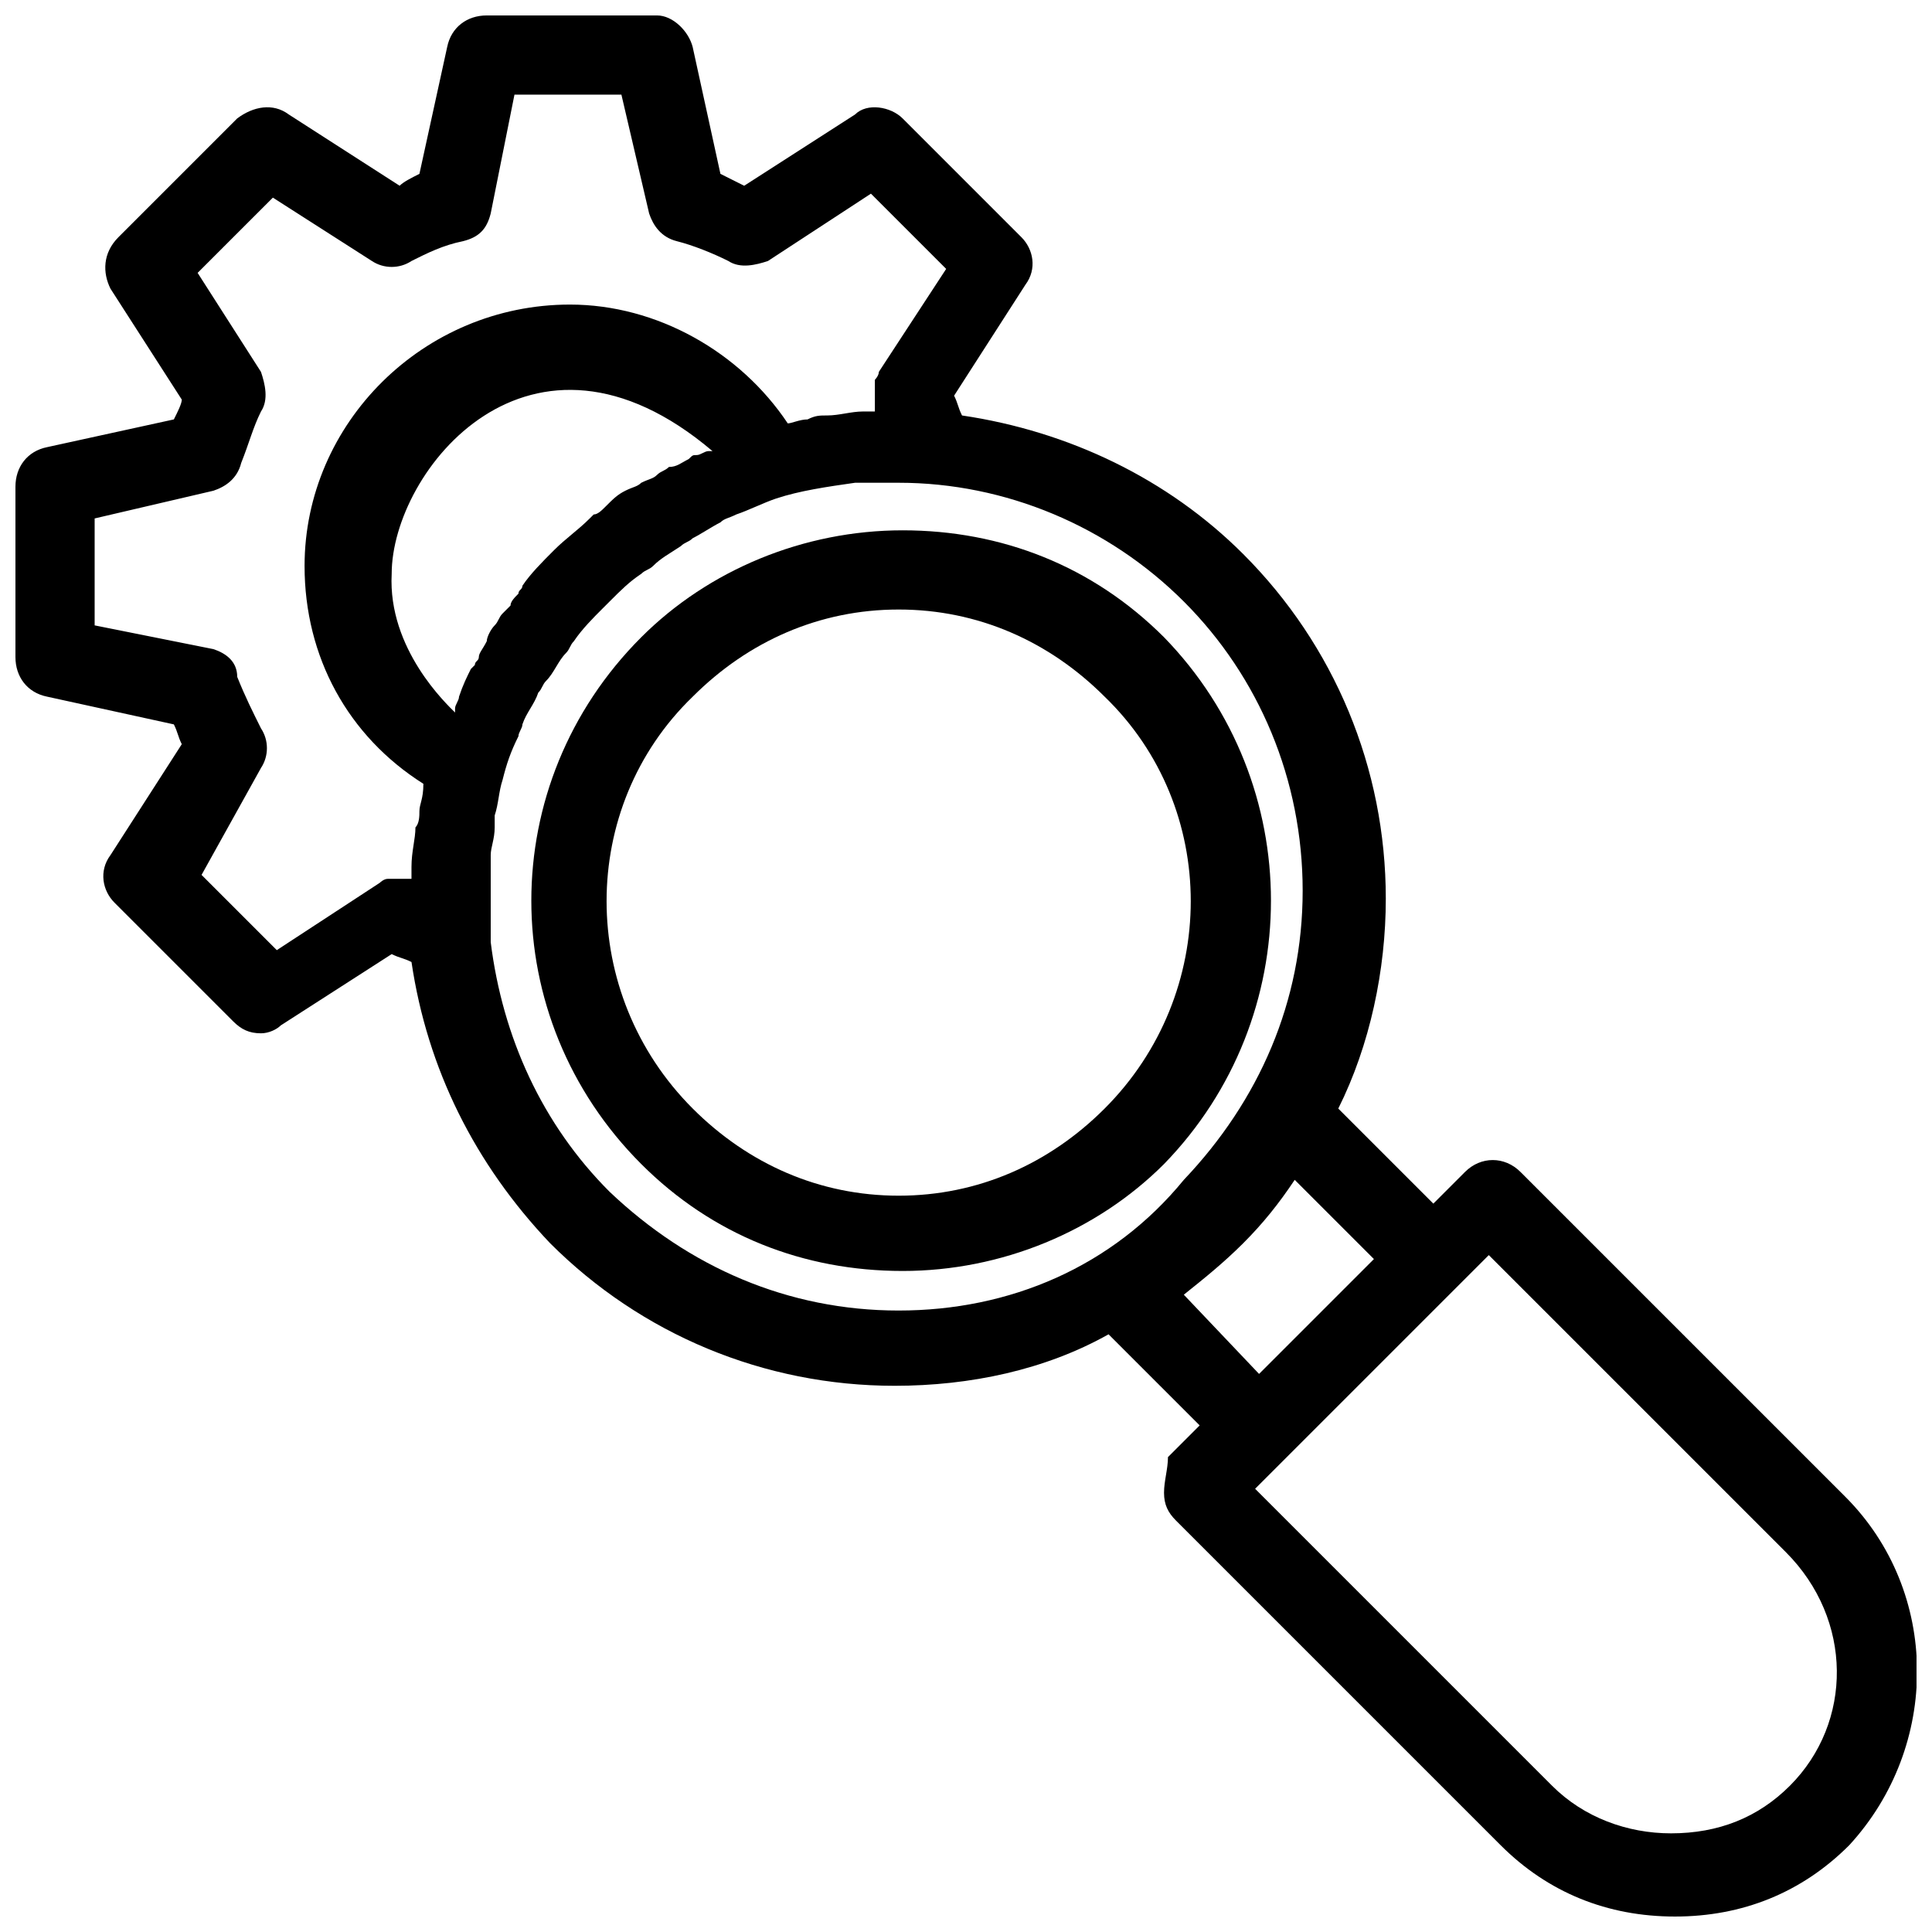
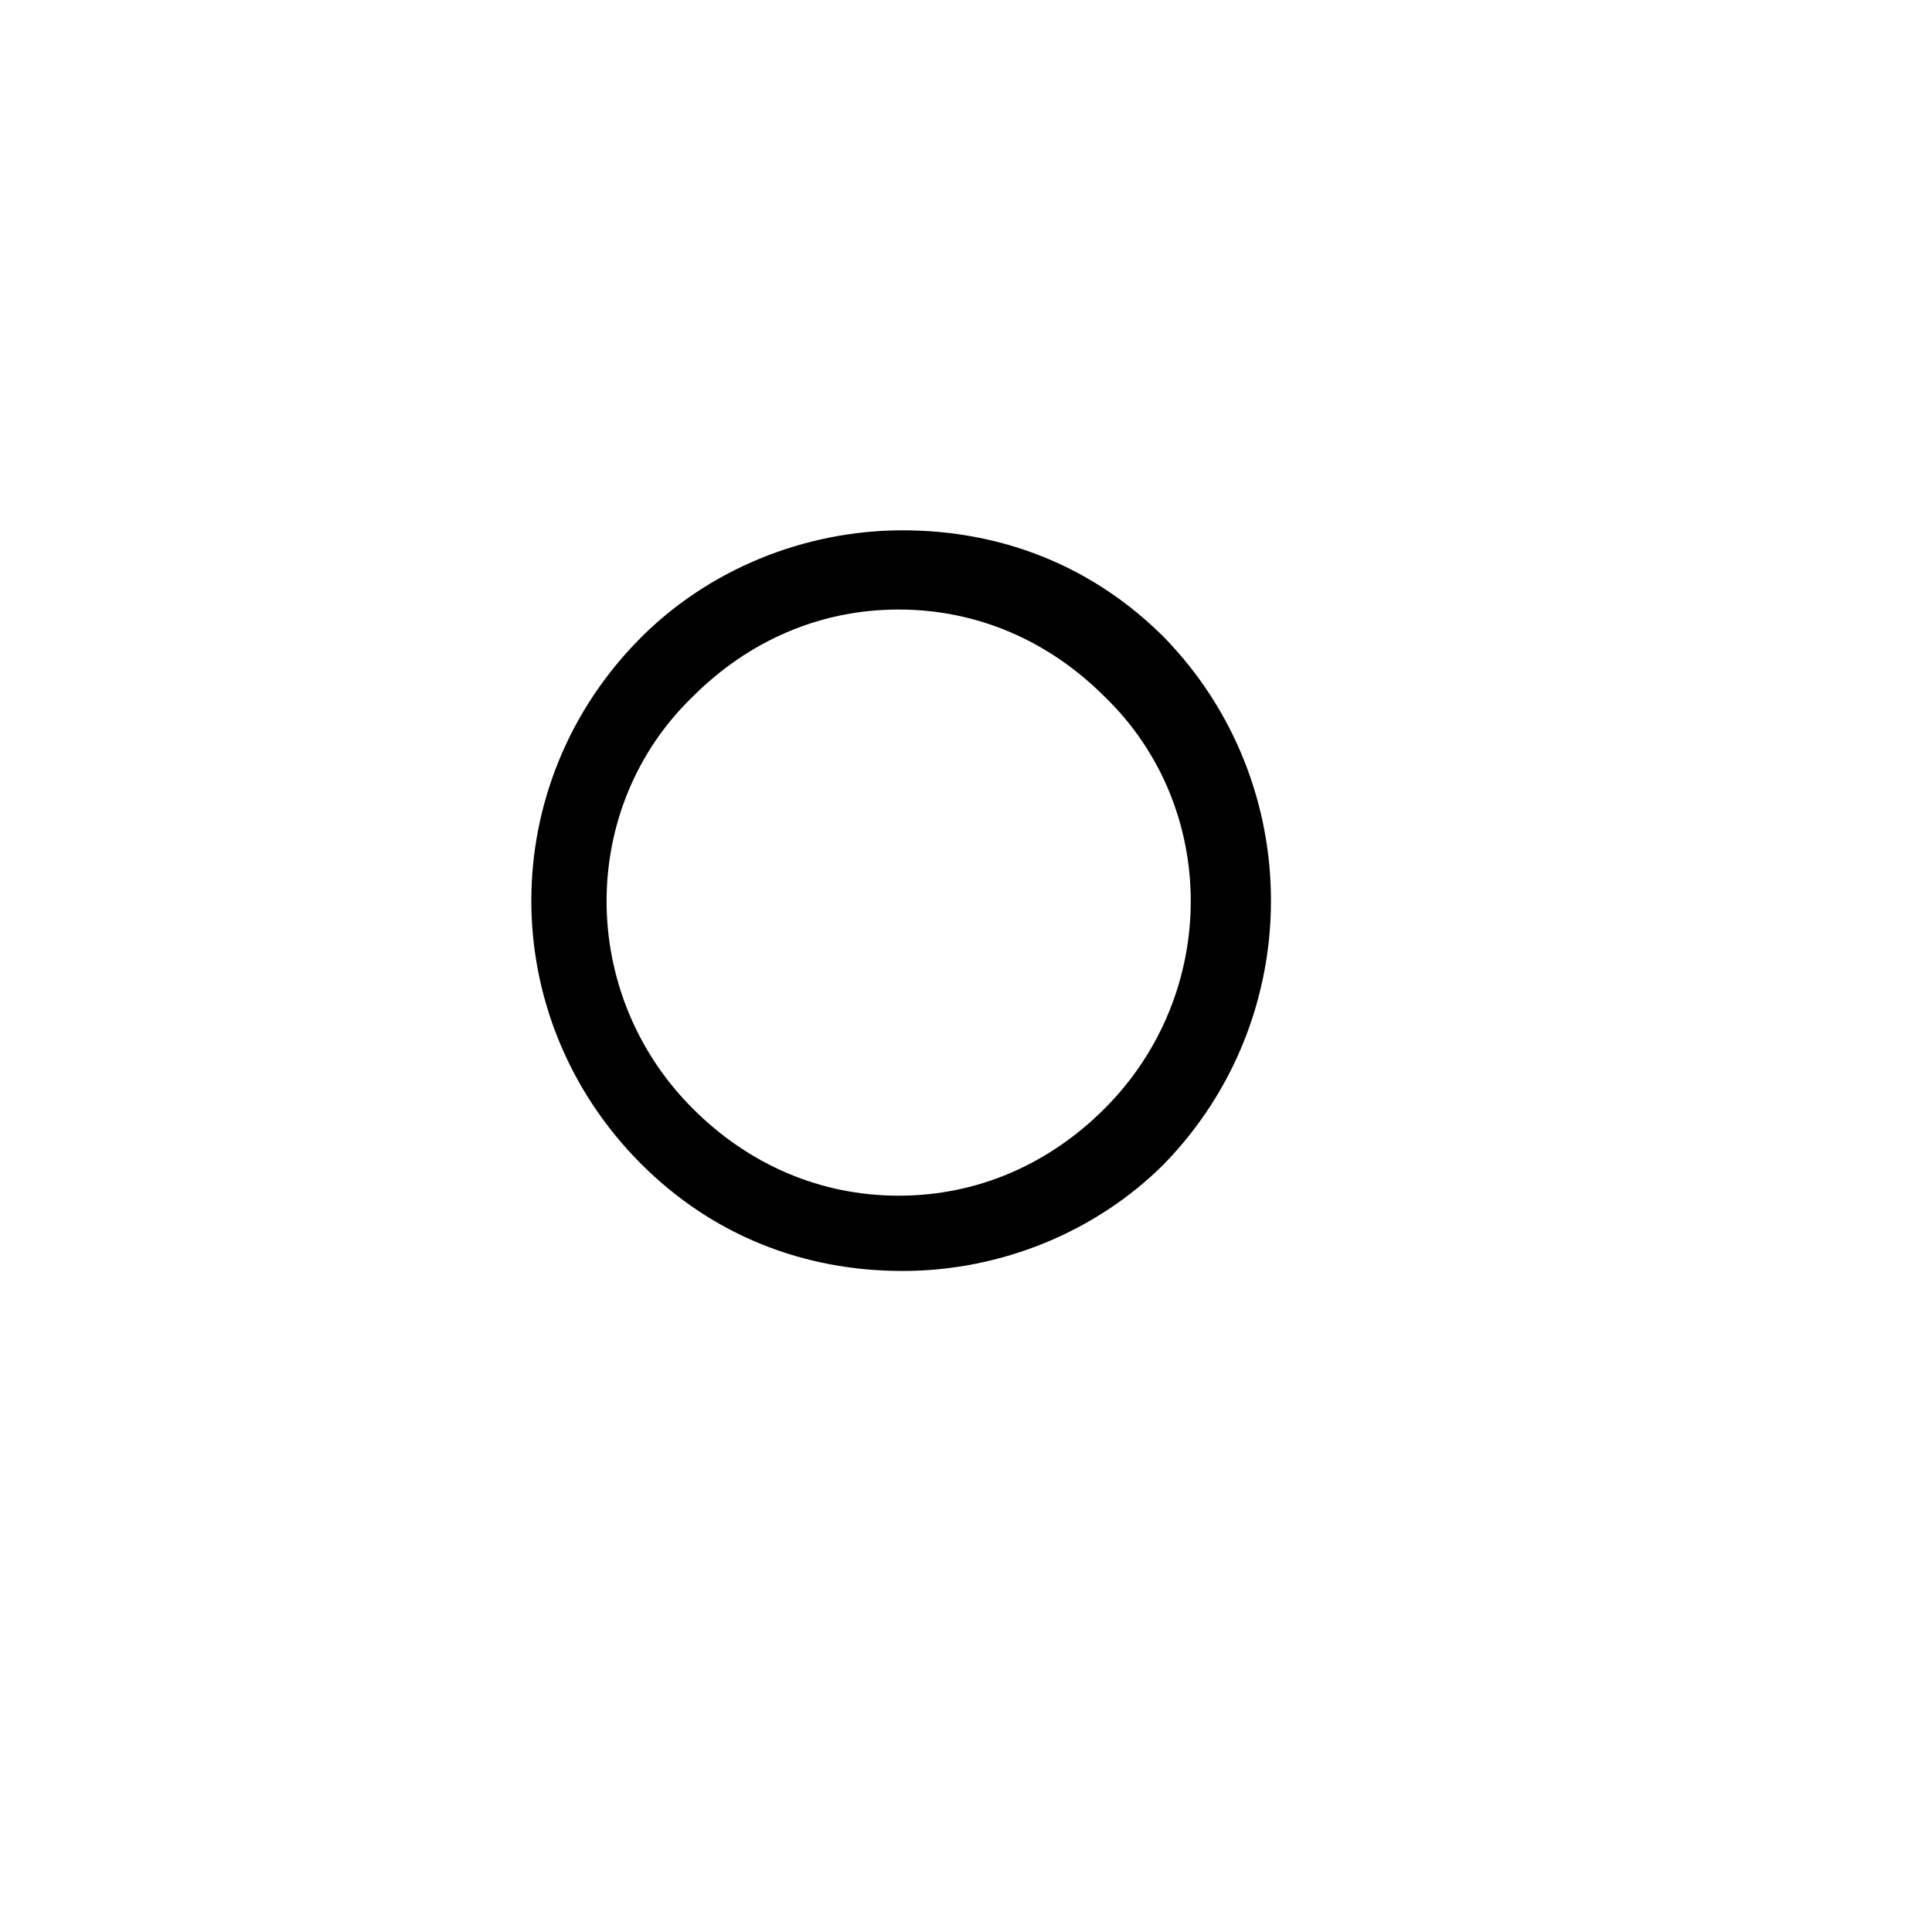
<svg xmlns="http://www.w3.org/2000/svg" width="800px" height="800px" version="1.1" viewBox="144 144 512 512">
  <defs>
    <clipPath id="a">
-       <path d="m148.09 148.09h503.81v503.81h-503.81z" />
-     </clipPath>
+       </clipPath>
  </defs>
  <path d="m452.48 312.88c-18.895-18.895-43.035-28.34-69.273-28.34s-51.43 10.496-69.273 28.34c-38.836 38.836-38.836 100.76 0 139.6 18.895 18.895 43.035 28.34 69.273 28.34s51.43-10.496 69.273-28.34c37.785-38.836 37.785-100.77 0-139.6zm-15.746 124.9c-14.695 14.695-33.586 23.09-54.578 23.09s-39.887-8.398-54.578-23.09c-30.438-30.438-30.438-79.77 0-109.16 14.695-14.695 33.586-23.09 54.578-23.09s39.887 8.398 54.578 23.09c30.438 29.391 30.438 78.723 0 109.16z" />
  <g clip-path="url(#a)">
-     <path d="m633.01 540.64-86.07-86.066c-4.199-4.199-10.496-4.199-14.695 0l-8.395 8.398-25.191-25.191c8.398-16.793 12.594-36.734 12.594-55.629 0-34.637-13.645-67.176-37.785-91.316-19.941-19.941-46.184-32.539-74.523-36.734-1.051-2.098-1.051-3.148-2.098-5.246l18.895-29.391c3.148-4.199 2.098-9.445-1.051-12.594l-31.488-31.488c-3.148-3.148-9.445-4.199-12.594-1.051l-29.391 18.895c-2.098-1.055-4.195-2.102-6.297-3.152l-7.348-33.586c-1.047-4.199-5.246-8.398-9.445-8.398h-45.133c-5.246 0-9.445 3.148-10.496 8.398l-7.348 33.586c-2.098 1.051-4.199 2.098-5.246 3.148l-29.391-18.895c-4.199-3.148-9.445-2.098-13.645 1.051l-31.488 31.488c-4.199 4.199-4.199 9.445-2.098 13.645l18.895 29.391c-0.004 1.047-1.051 3.148-2.102 5.246l-33.586 7.348c-5.25 1.051-8.398 5.25-8.398 10.496v45.133c0 5.246 3.148 9.445 8.398 10.496l33.586 7.348c1.051 2.098 1.051 3.148 2.098 5.246l-18.895 29.391c-3.148 4.199-2.098 9.445 1.051 12.594l31.488 31.488c2.098 2.098 4.199 3.148 7.348 3.148 2.098 0 4.199-1.051 5.246-2.098l29.391-18.895c2.098 1.051 3.148 1.051 5.246 2.098 4.199 28.34 16.793 53.531 36.734 74.523 24.141 24.141 56.68 37.785 91.316 37.785 19.941 0 39.887-4.199 56.68-13.645l24.141 24.141-8.398 8.398c0.004 3.148-1.043 6.297-1.043 9.449 0 3.148 1.051 5.246 3.148 7.348l86.066 86.066c12.594 12.594 28.34 18.895 46.184 18.895s33.586-6.297 46.184-18.895c24.137-26.242 24.137-67.176-1.051-92.367zm-377.86-181.58c0 1.051 0 3.148-1.051 4.199 0 3.148-1.051 6.297-1.051 10.496v3.148h-1.051-1.051-1.051-1.051-1.051-1.051c-1.051 0-2.098 1.051-2.098 1.051l-27.289 17.844-19.941-19.941 15.75-28.34c2.098-3.148 2.098-7.348 0-10.496-2.098-4.199-4.199-8.398-6.297-13.645 0-4.199-3.148-6.301-6.297-7.348l-31.488-6.297v-28.34l31.488-7.348c3.148-1.051 6.297-3.148 7.348-7.348 2.098-5.246 3.148-9.445 5.246-13.645 2.098-3.148 1.051-7.348 0-10.496l-16.793-26.242 19.941-19.941 26.242 16.793c3.148 2.098 7.348 2.098 10.496 0 4.199-2.098 8.398-4.199 13.645-5.246 4.199-1.051 6.297-3.148 7.348-7.348l6.297-31.488h28.34l7.348 31.488c1.051 3.148 3.148 6.297 7.348 7.348 4.199 1.051 9.445 3.148 13.645 5.246 3.148 2.098 7.348 1.051 10.496 0l27.289-17.844 19.941 19.941-17.844 27.289c0 1.051-1.051 2.098-1.051 2.098v1.051 2.098 1.051 2.098 1.051 1.051h-3.148c-3.148 0-6.297 1.051-9.445 1.051-2.098 0-3.148 0-5.246 1.051-2.098 0-4.199 1.051-5.246 1.051-12.594-18.895-34.637-31.488-57.727-31.488-38.836 0-70.324 31.488-70.324 69.273 0 24.141 11.547 45.133 31.488 57.727-0.004 4.199-1.055 5.25-1.055 7.348zm15.746-40.934c0 1.051-1.051 1.051-1.051 2.098l-1.051 1.051c-1.051 2.098-2.098 4.199-3.148 7.348 0 1.051-1.051 2.098-1.051 3.148v1.051c-2.098-2.098-17.844-16.793-16.793-36.734 0-27.289 36.734-73.473 85.02-32.539h-1.051c-1.051 0-2.098 1.051-3.148 1.051s-1.051 0-2.098 1.051c-2.098 1.051-3.148 2.098-5.246 2.098-1.051 1.051-2.098 1.051-3.148 2.098-1.051 1.051-2.098 1.051-4.199 2.098-1.051 1.051-2.098 1.051-4.199 2.098-2.098 1.051-3.148 2.098-5.246 4.199-1.051 1.051-2.098 2.098-3.148 2.098l-1.051 1.051c-3.148 3.148-6.297 5.246-9.445 8.398-3.148 3.148-6.297 6.297-8.398 9.445 0 1.051-1.051 1.051-1.051 2.098-1.051 1.051-2.098 2.098-2.098 3.148l-2.098 2.098c-1.051 1.051-1.051 2.098-2.098 3.148-1.051 1.051-2.098 3.148-2.098 4.199-1.059 2.106-2.106 3.152-2.106 4.203zm111.26 173.18c-29.391 0-55.629-11.547-76.621-31.488-17.844-17.844-28.34-40.934-31.488-66.125v-1.051-7.348-3.148-7.348-4.199c0-2.098 1.051-4.199 1.051-7.348v-3.148c1.051-3.148 1.051-6.297 2.098-9.445 1.051-4.199 2.098-7.348 4.199-11.547 0-1.051 1.051-2.098 1.051-3.148 1.051-3.148 3.148-5.246 4.199-8.398 1.051-1.051 1.051-2.098 2.098-3.148 2.098-2.098 3.148-5.246 5.246-7.348 1.051-1.051 1.051-2.098 2.098-3.148 2.098-3.148 5.246-6.297 7.348-8.398l2.102-2.102c3.148-3.148 5.246-5.246 8.398-7.348 1.051-1.051 2.098-1.051 3.148-2.098 2.098-2.098 4.199-3.148 7.348-5.246 1.051-1.051 2.098-1.051 3.148-2.098 2.098-1.051 5.246-3.148 7.348-4.199 1.051-1.051 2.098-1.051 4.199-2.098 3.148-1.051 7.348-3.148 10.496-4.199 6.297-2.098 13.645-3.148 20.992-4.199h2.098 8.398 1.051c28.34 0 55.629 11.547 75.57 31.488 19.941 19.941 31.488 47.23 31.488 76.621s-11.547 55.629-31.488 76.621c-18.898 23.098-46.188 34.641-75.574 34.641zm75.57-4.195c5.246-4.199 10.496-8.398 15.742-13.645s9.445-10.496 13.645-16.793l20.992 20.992-30.438 30.438zm160.59 130.15c-8.398 8.398-18.895 12.594-31.488 12.594-11.547 0-23.09-4.199-31.488-12.594l-78.719-78.719 61.926-61.926 78.719 78.719c17.844 17.844 17.844 45.133 1.051 61.926z" />
-   </g>
+     </g>
</svg>